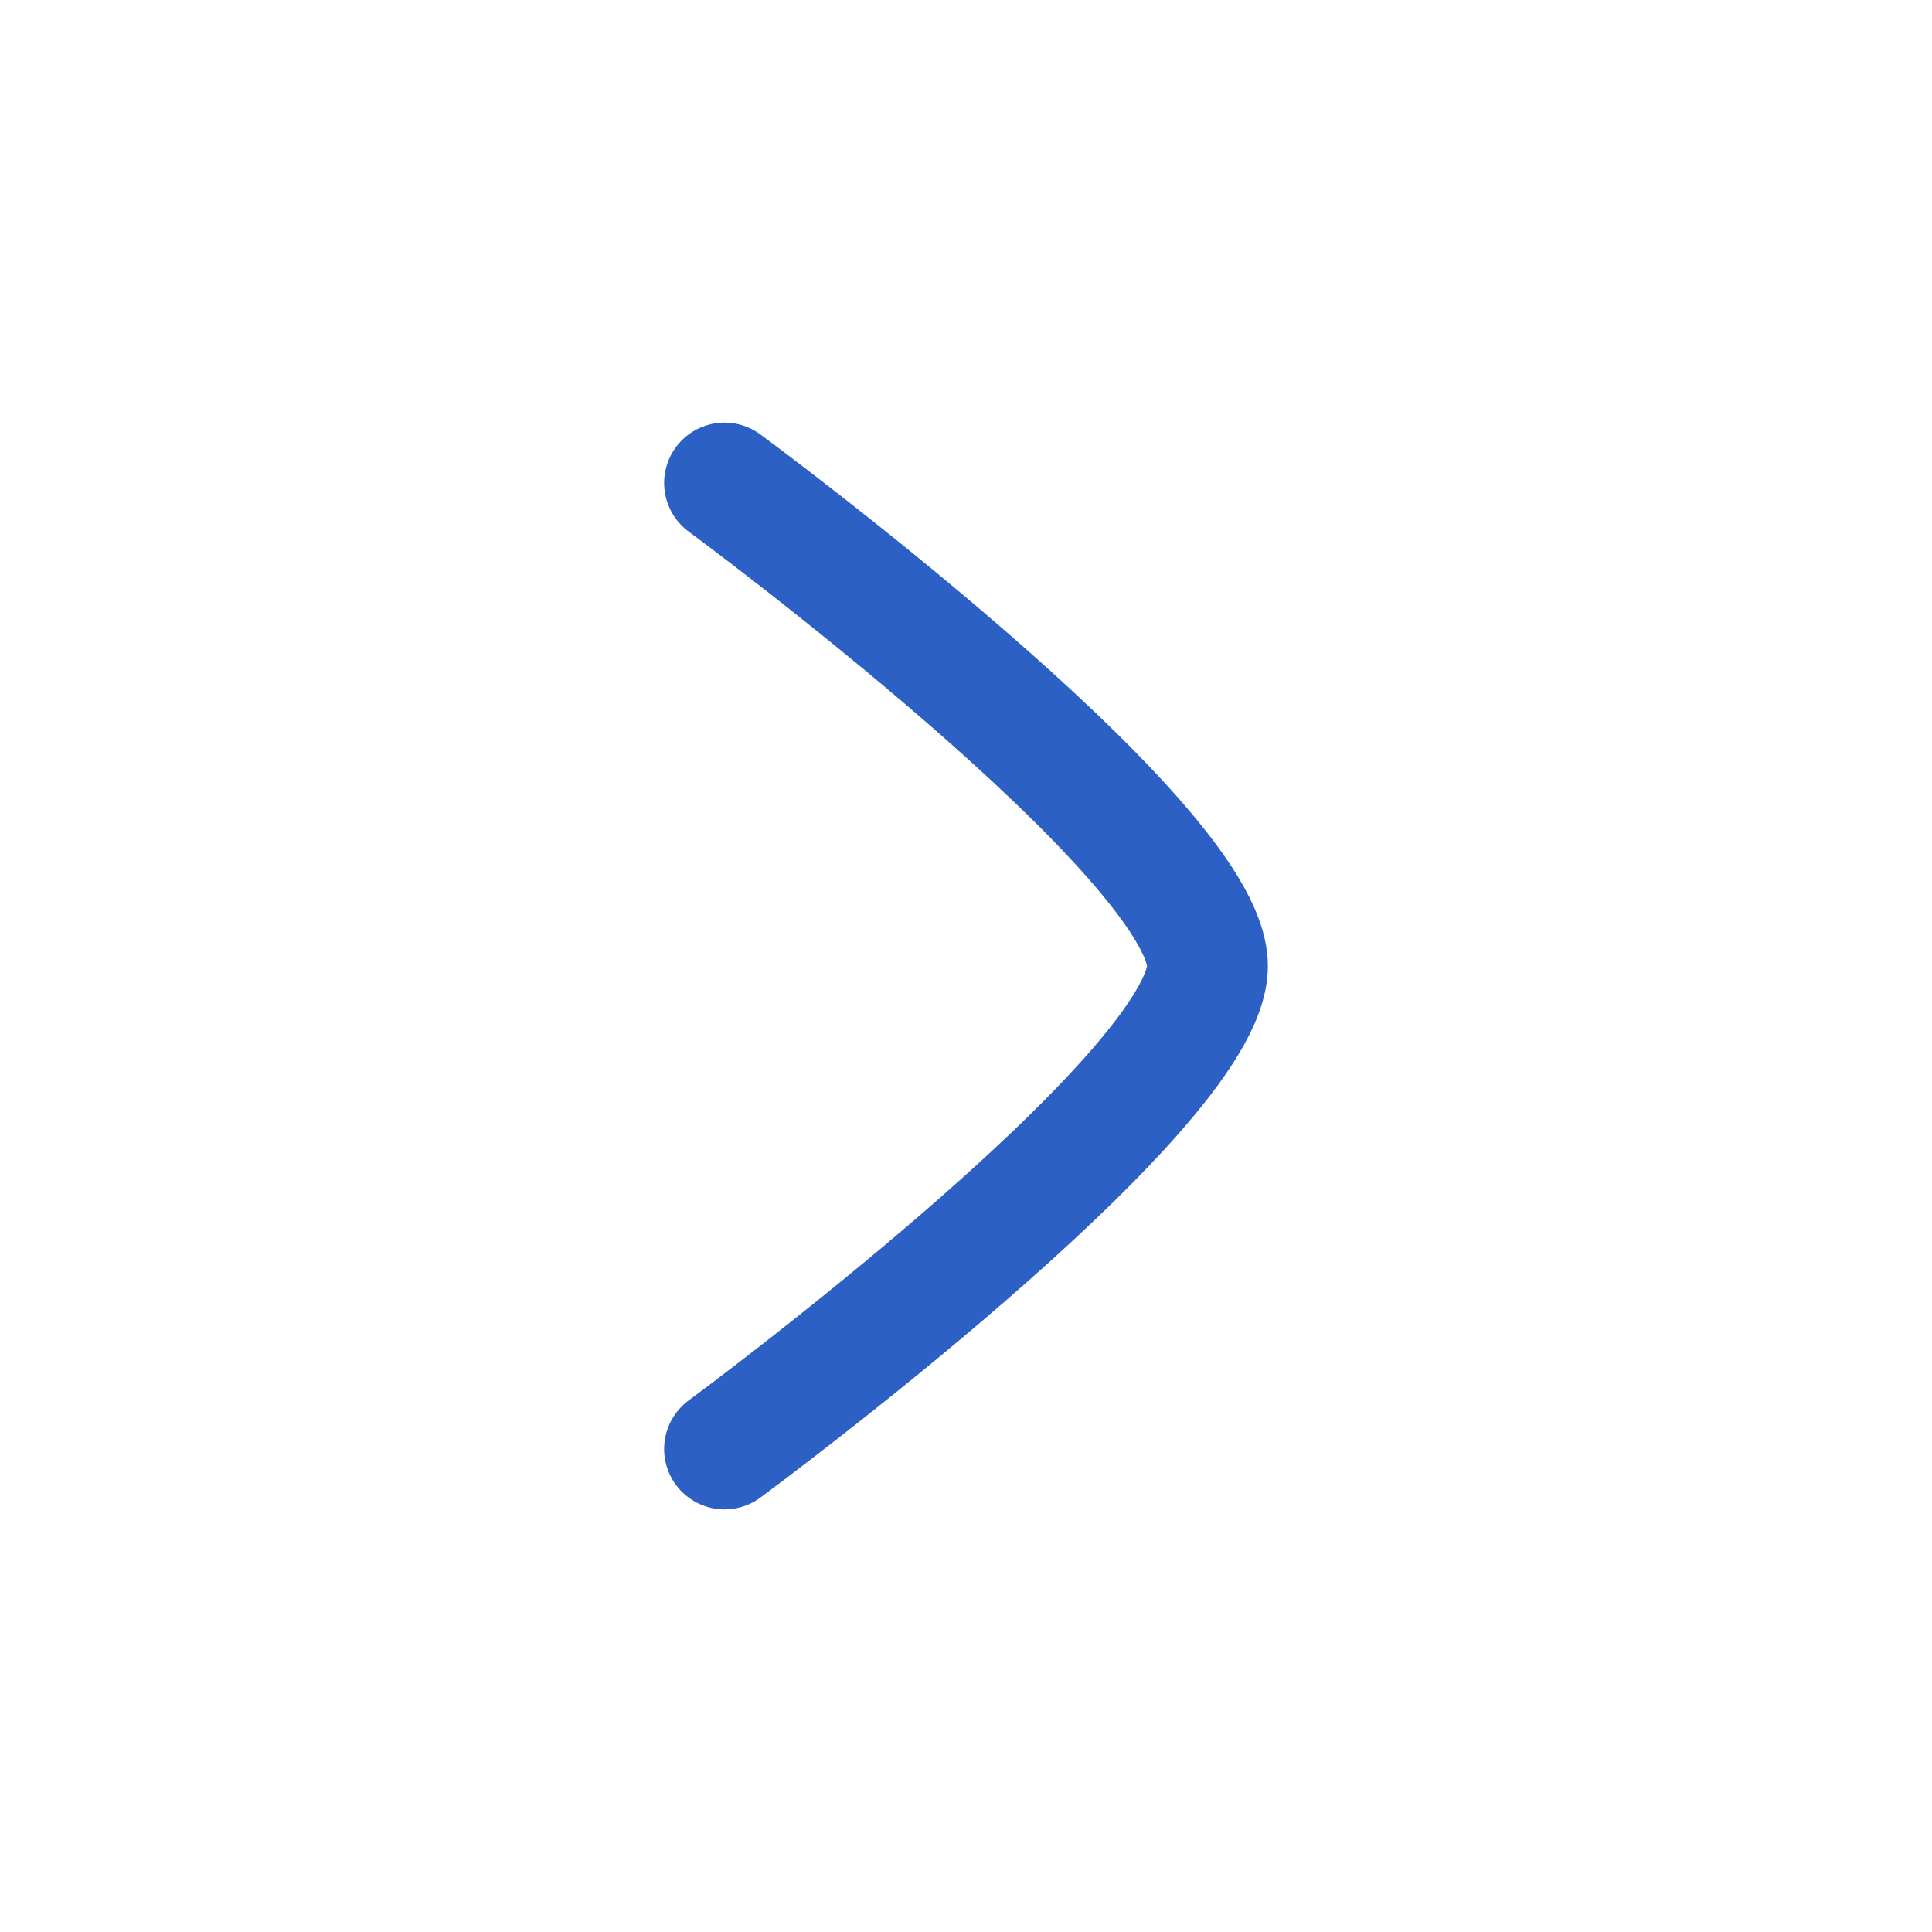
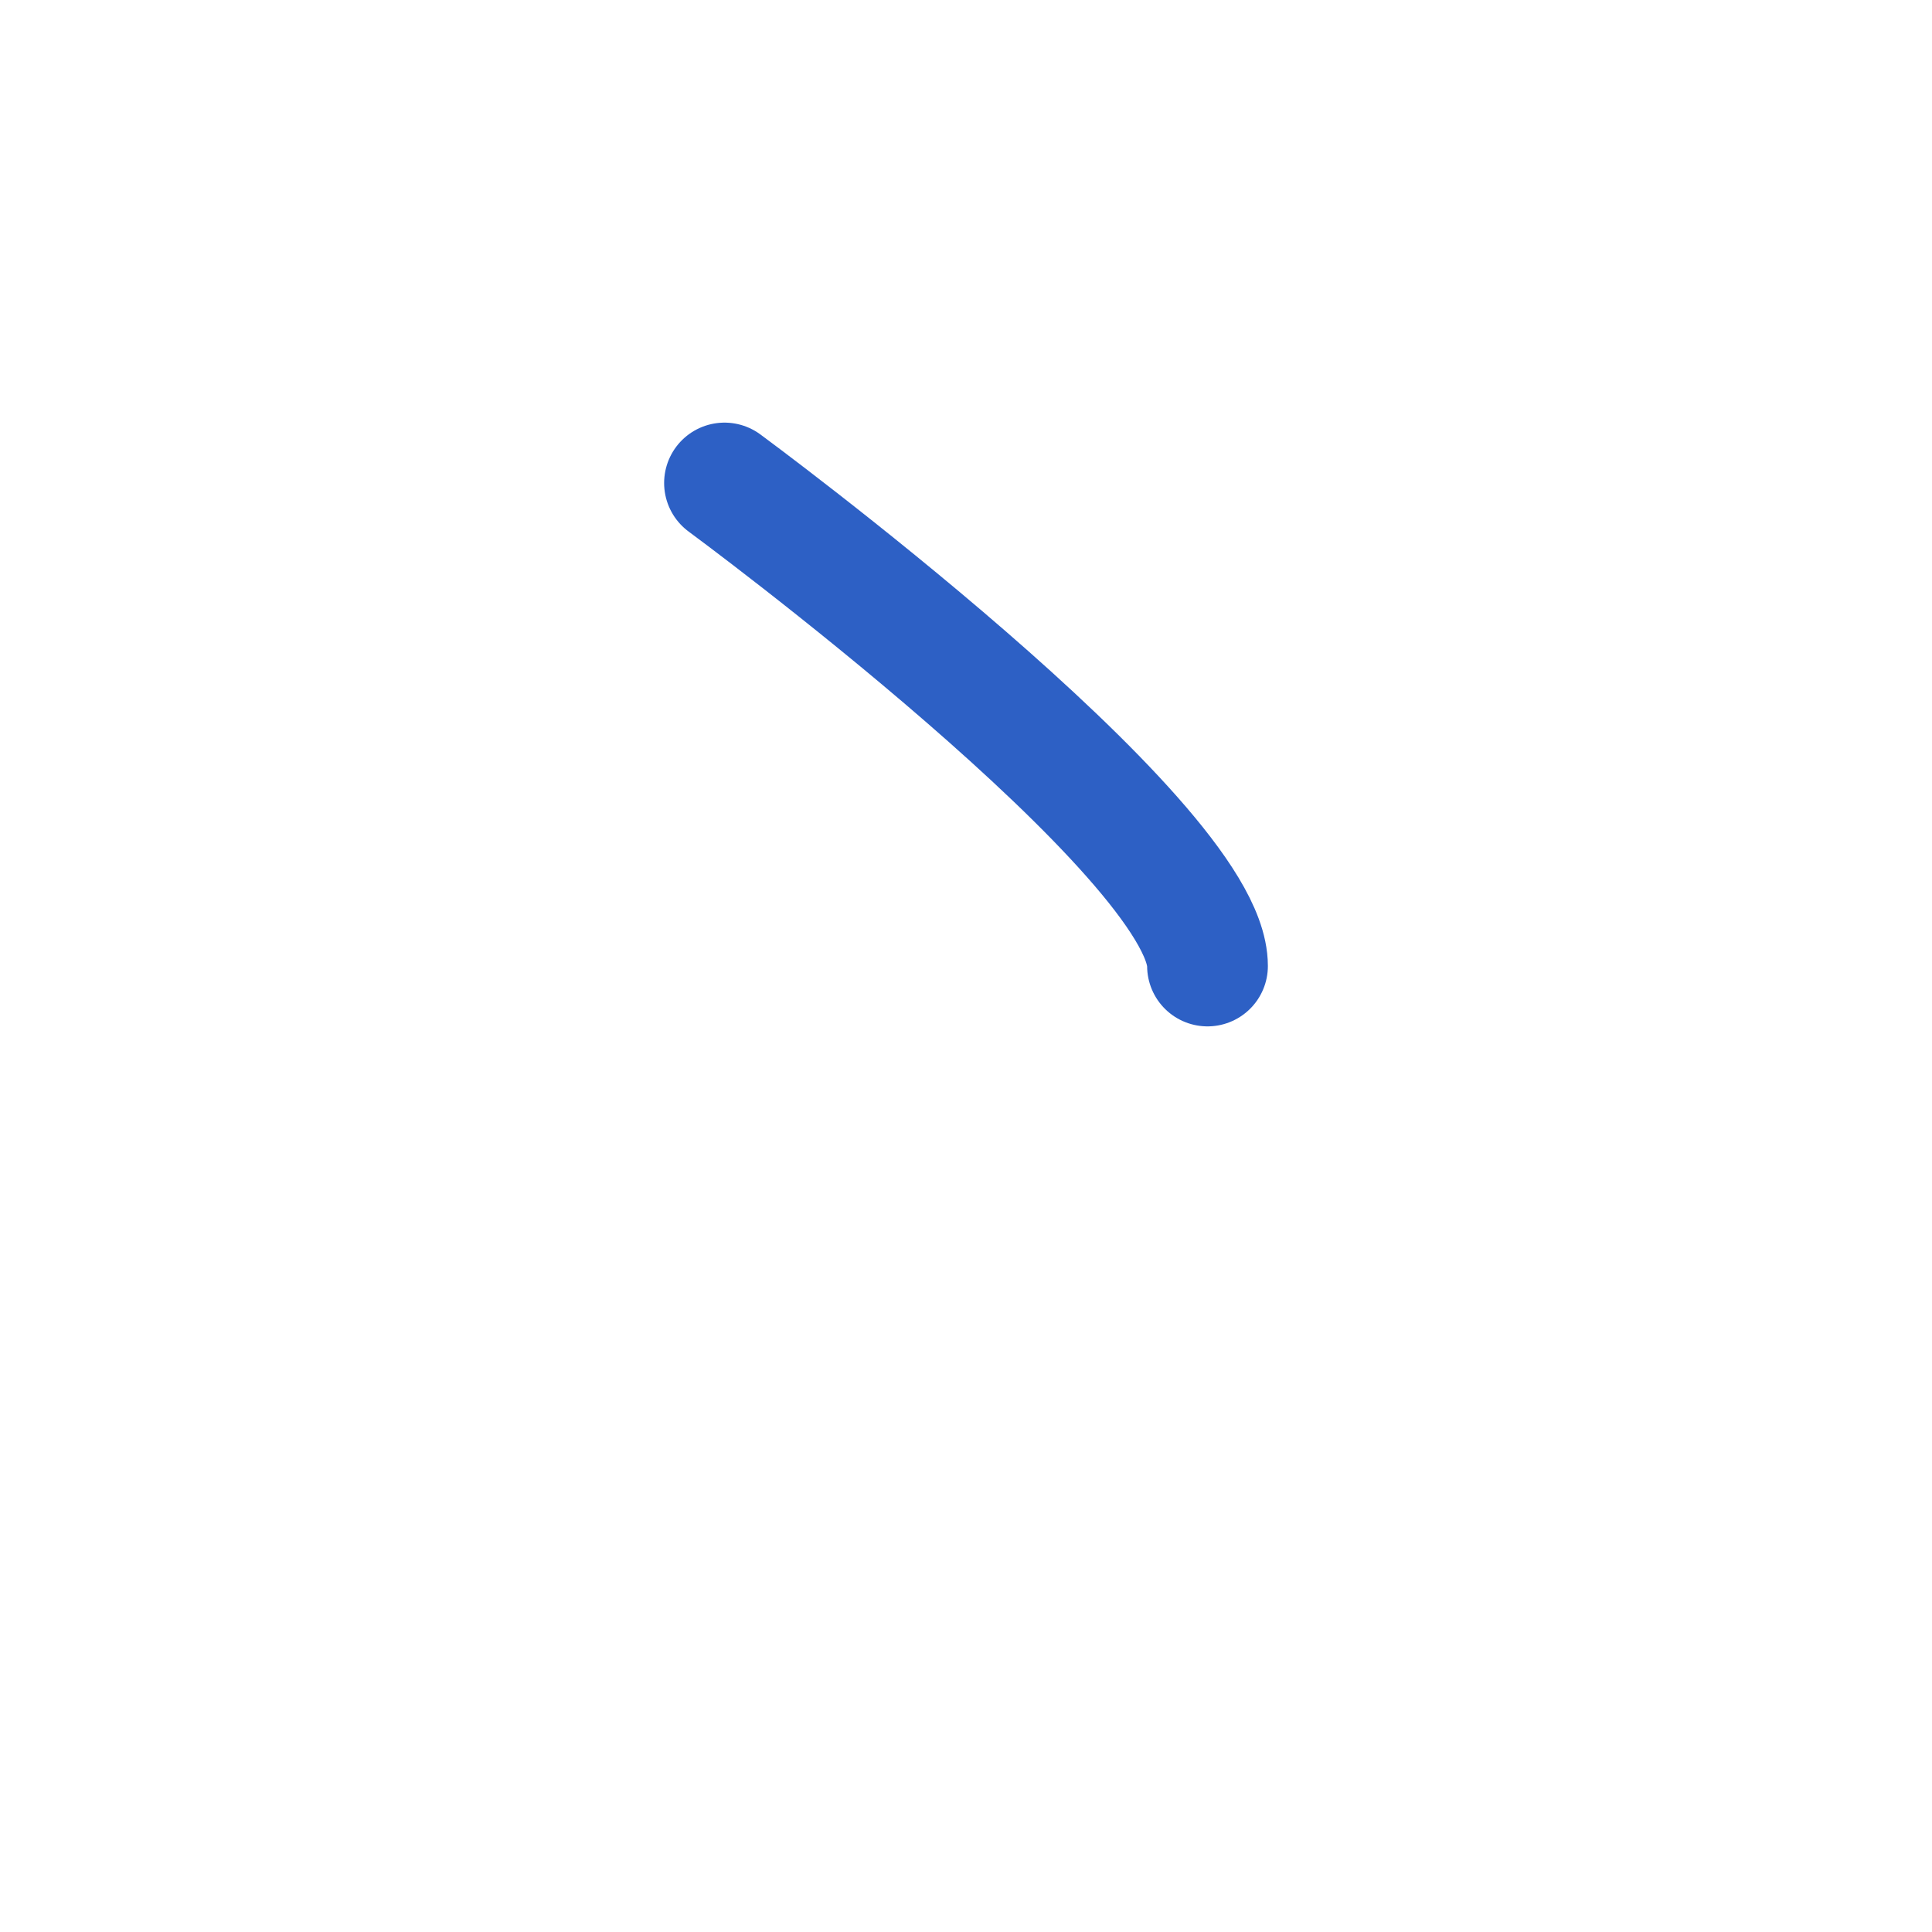
<svg xmlns="http://www.w3.org/2000/svg" width="24" height="24" viewBox="0 0 24 24" fill="none">
-   <path d="M9 6C9 6 15 10.419 15 12C15 13.581 9 18 9 18" stroke="#2D60C5" stroke-width="1.5" stroke-linecap="round" stroke-linejoin="round" />
+   <path d="M9 6C9 6 15 10.419 15 12" stroke="#2D60C5" stroke-width="1.5" stroke-linecap="round" stroke-linejoin="round" />
</svg>